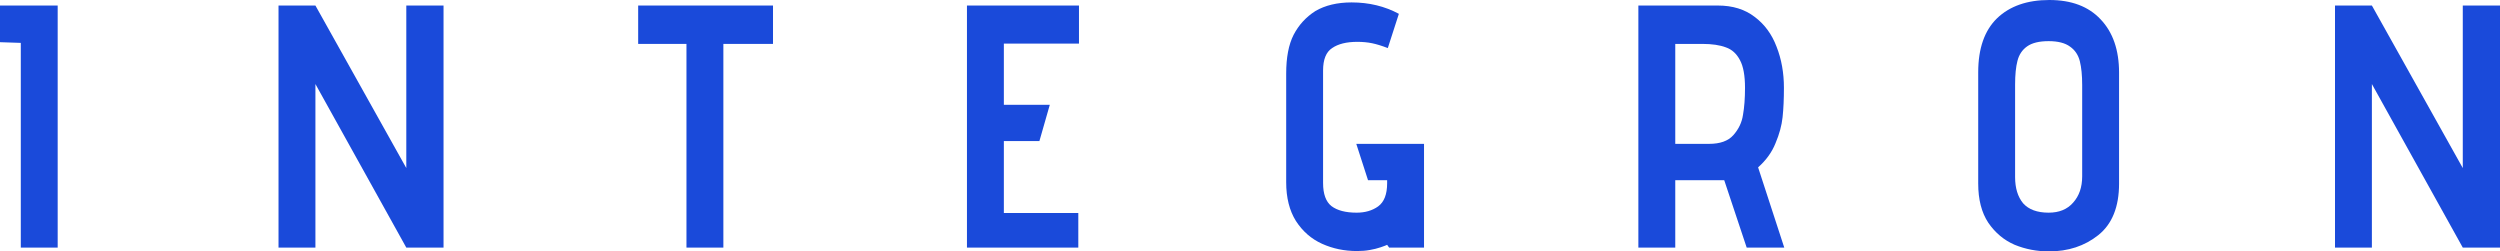
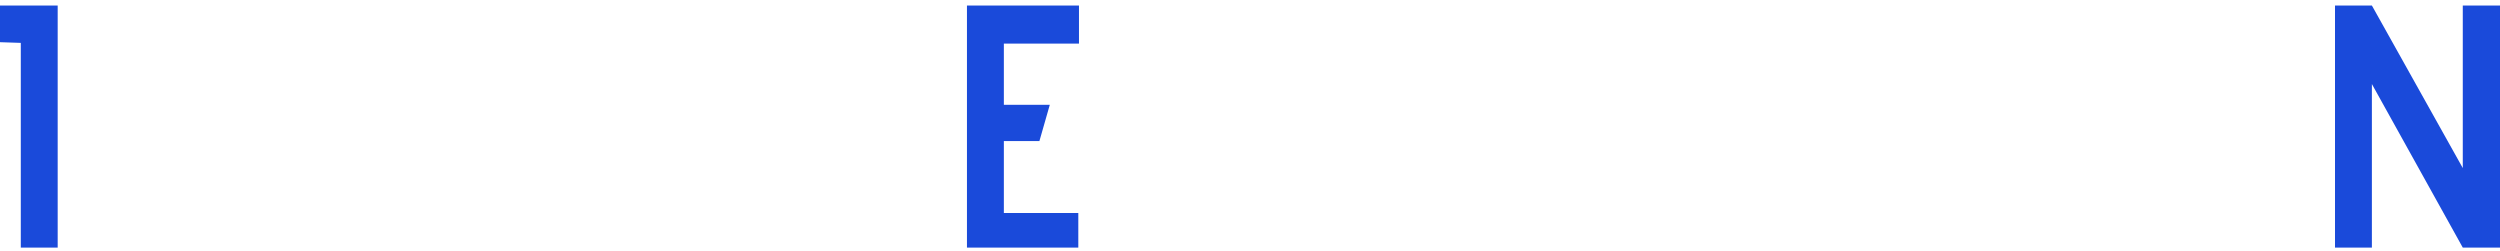
<svg xmlns="http://www.w3.org/2000/svg" width="179" height="18" viewBox="0 0 179 18" fill="none">
  <path d="M1.489 3.07L0 3.021V0.396H4.13V17.728H1.489V3.07Z" fill="#1A4ADA" />
-   <path d="M22.584 6.017V17.728H19.942V0.396H22.584L29.091 12.033V0.396H31.757V17.728H29.091L22.584 6.017Z" fill="#1A4ADA" />
-   <path d="M49.151 3.144H45.693V0.396H55.347V3.144H51.793V17.728H49.151V3.144Z" fill="#1A4ADA" />
  <path d="M69.234 0.396H77.255V3.12H71.876V7.502H75.166L74.421 10.102H71.876V15.252H77.207V17.728H69.234V0.396Z" fill="#1A4ADA" />
-   <path d="M99.319 17.53C99.255 17.563 99.103 17.62 98.863 17.703C98.623 17.785 98.358 17.851 98.07 17.901C97.798 17.951 97.494 17.975 97.158 17.975C96.261 17.975 95.429 17.802 94.66 17.455C93.892 17.109 93.268 16.564 92.787 15.821C92.323 15.078 92.091 14.154 92.091 13.048V5.274C92.091 4.118 92.267 3.194 92.619 2.501C92.987 1.791 93.508 1.221 94.18 0.792C94.885 0.38 95.749 0.173 96.773 0.173C98.022 0.173 99.151 0.446 100.159 0.99L99.367 3.442C98.935 3.276 98.558 3.161 98.238 3.095C97.918 3.029 97.566 2.996 97.182 2.996C96.413 2.996 95.813 3.144 95.381 3.442C94.948 3.722 94.732 4.259 94.732 5.051V13.098C94.732 13.89 94.933 14.443 95.333 14.757C95.749 15.07 96.349 15.227 97.134 15.227C97.742 15.227 98.254 15.078 98.671 14.781C99.103 14.468 99.319 13.915 99.319 13.122V12.9H97.95L97.11 10.3H101.96V17.728H99.463L99.319 17.53Z" fill="#1A4ADA" />
-   <path d="M123.454 12.9H119.949V17.728H117.307V0.396H122.998C124.055 0.396 124.935 0.668 125.64 1.213C126.344 1.741 126.864 2.451 127.201 3.342C127.553 4.234 127.729 5.216 127.729 6.289C127.729 7.098 127.697 7.799 127.633 8.393C127.569 8.988 127.401 9.607 127.128 10.25C126.872 10.894 126.456 11.472 125.88 11.983L127.753 17.728H125.063L123.454 12.9ZM122.374 10.3C123.158 10.3 123.735 10.094 124.103 9.681C124.487 9.252 124.719 8.765 124.799 8.22C124.895 7.675 124.943 7.032 124.943 6.289C124.943 5.414 124.823 4.754 124.583 4.308C124.343 3.846 124.007 3.541 123.575 3.392C123.142 3.227 122.582 3.144 121.894 3.144H119.949V10.3H122.374Z" fill="#1A4ADA" />
-   <path d="M151.725 13.147C151.725 14.814 151.229 16.044 150.237 16.836C149.26 17.612 148.083 18 146.707 18C145.842 18 145.026 17.843 144.257 17.53C143.489 17.199 142.857 16.671 142.36 15.945C141.88 15.219 141.64 14.286 141.64 13.147V5.175C141.64 3.475 142.088 2.187 142.985 1.312C143.897 0.437 145.146 0 146.731 0C148.316 0 149.54 0.462 150.405 1.387C151.285 2.311 151.725 3.582 151.725 5.199V13.147ZM149.084 6.091C149.084 5.398 149.028 4.828 148.916 4.382C148.804 3.937 148.572 3.59 148.22 3.342C147.867 3.078 147.355 2.946 146.683 2.946C146.01 2.946 145.498 3.07 145.146 3.318C144.794 3.565 144.562 3.912 144.45 4.358C144.337 4.787 144.281 5.356 144.281 6.066V12.677C144.281 13.469 144.474 14.096 144.858 14.559C145.258 15.004 145.866 15.227 146.683 15.227C147.435 15.227 148.019 14.988 148.436 14.509C148.868 14.03 149.084 13.403 149.084 12.627V6.091Z" fill="#1A4ADA" />
  <path d="M169.827 6.017V17.728H167.186V0.396H169.827L176.335 12.033V0.396H179V17.728H176.335L169.827 6.017Z" fill="#1A4ADA" />
</svg>